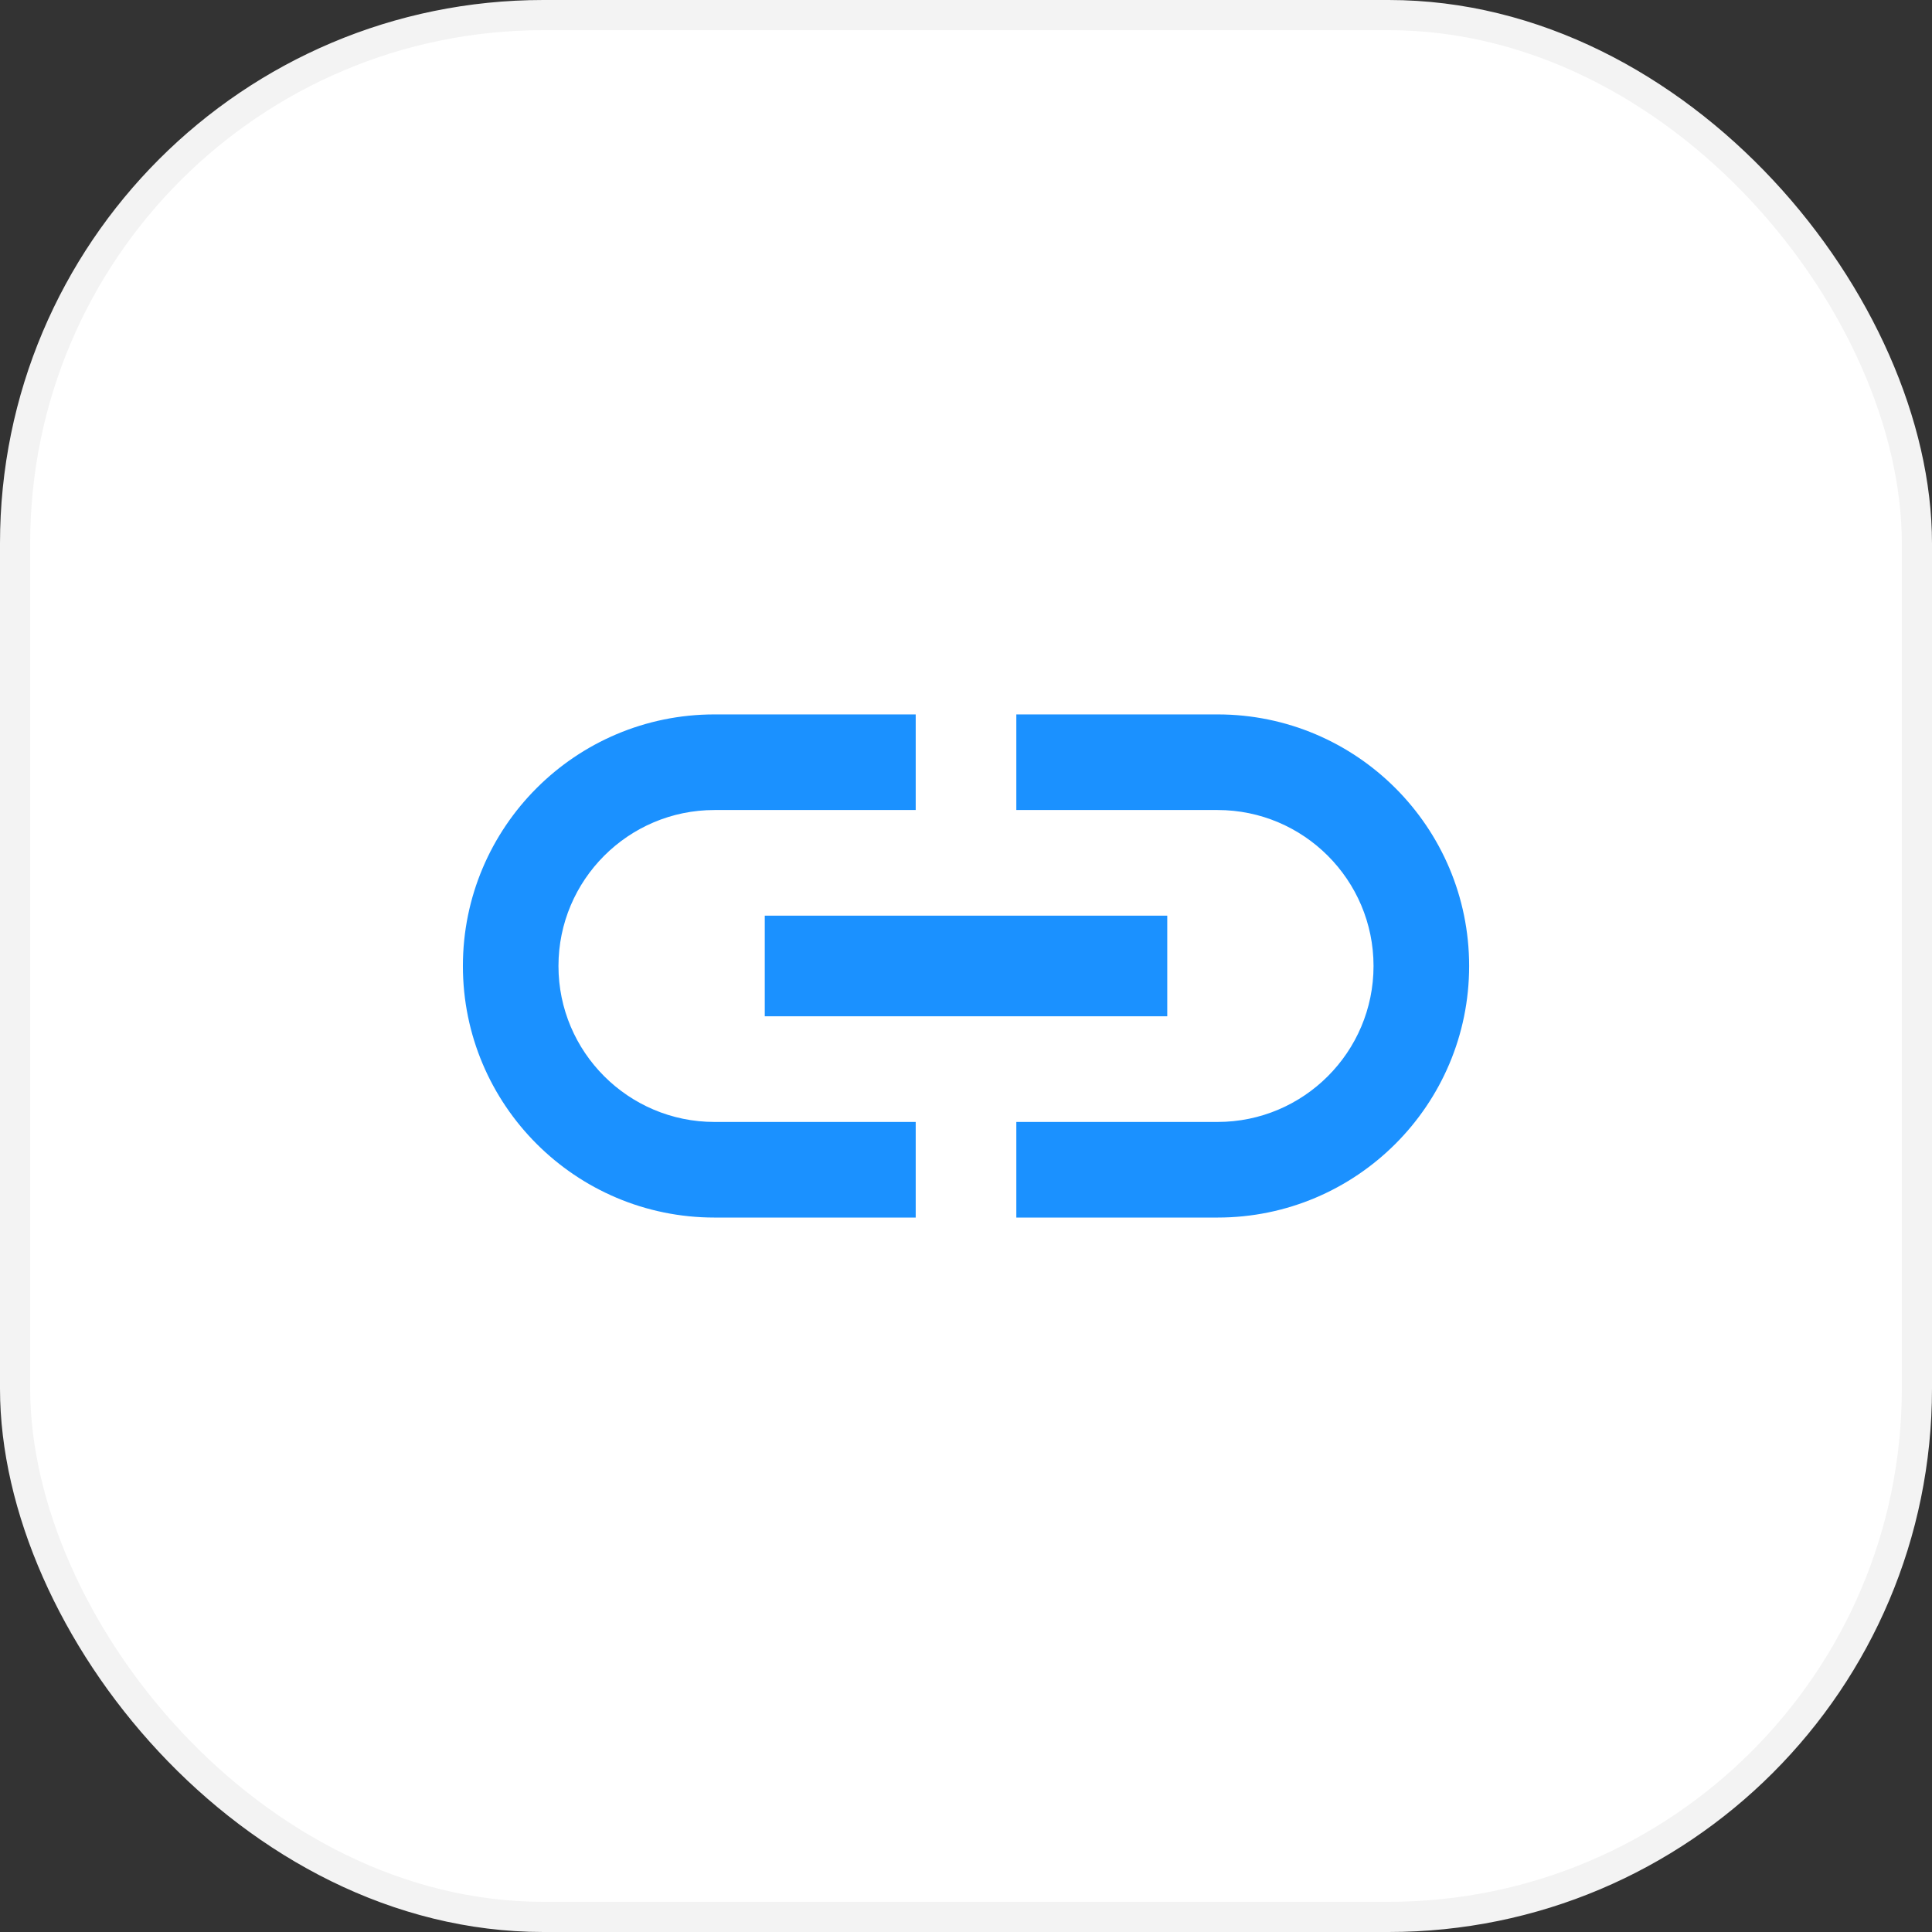
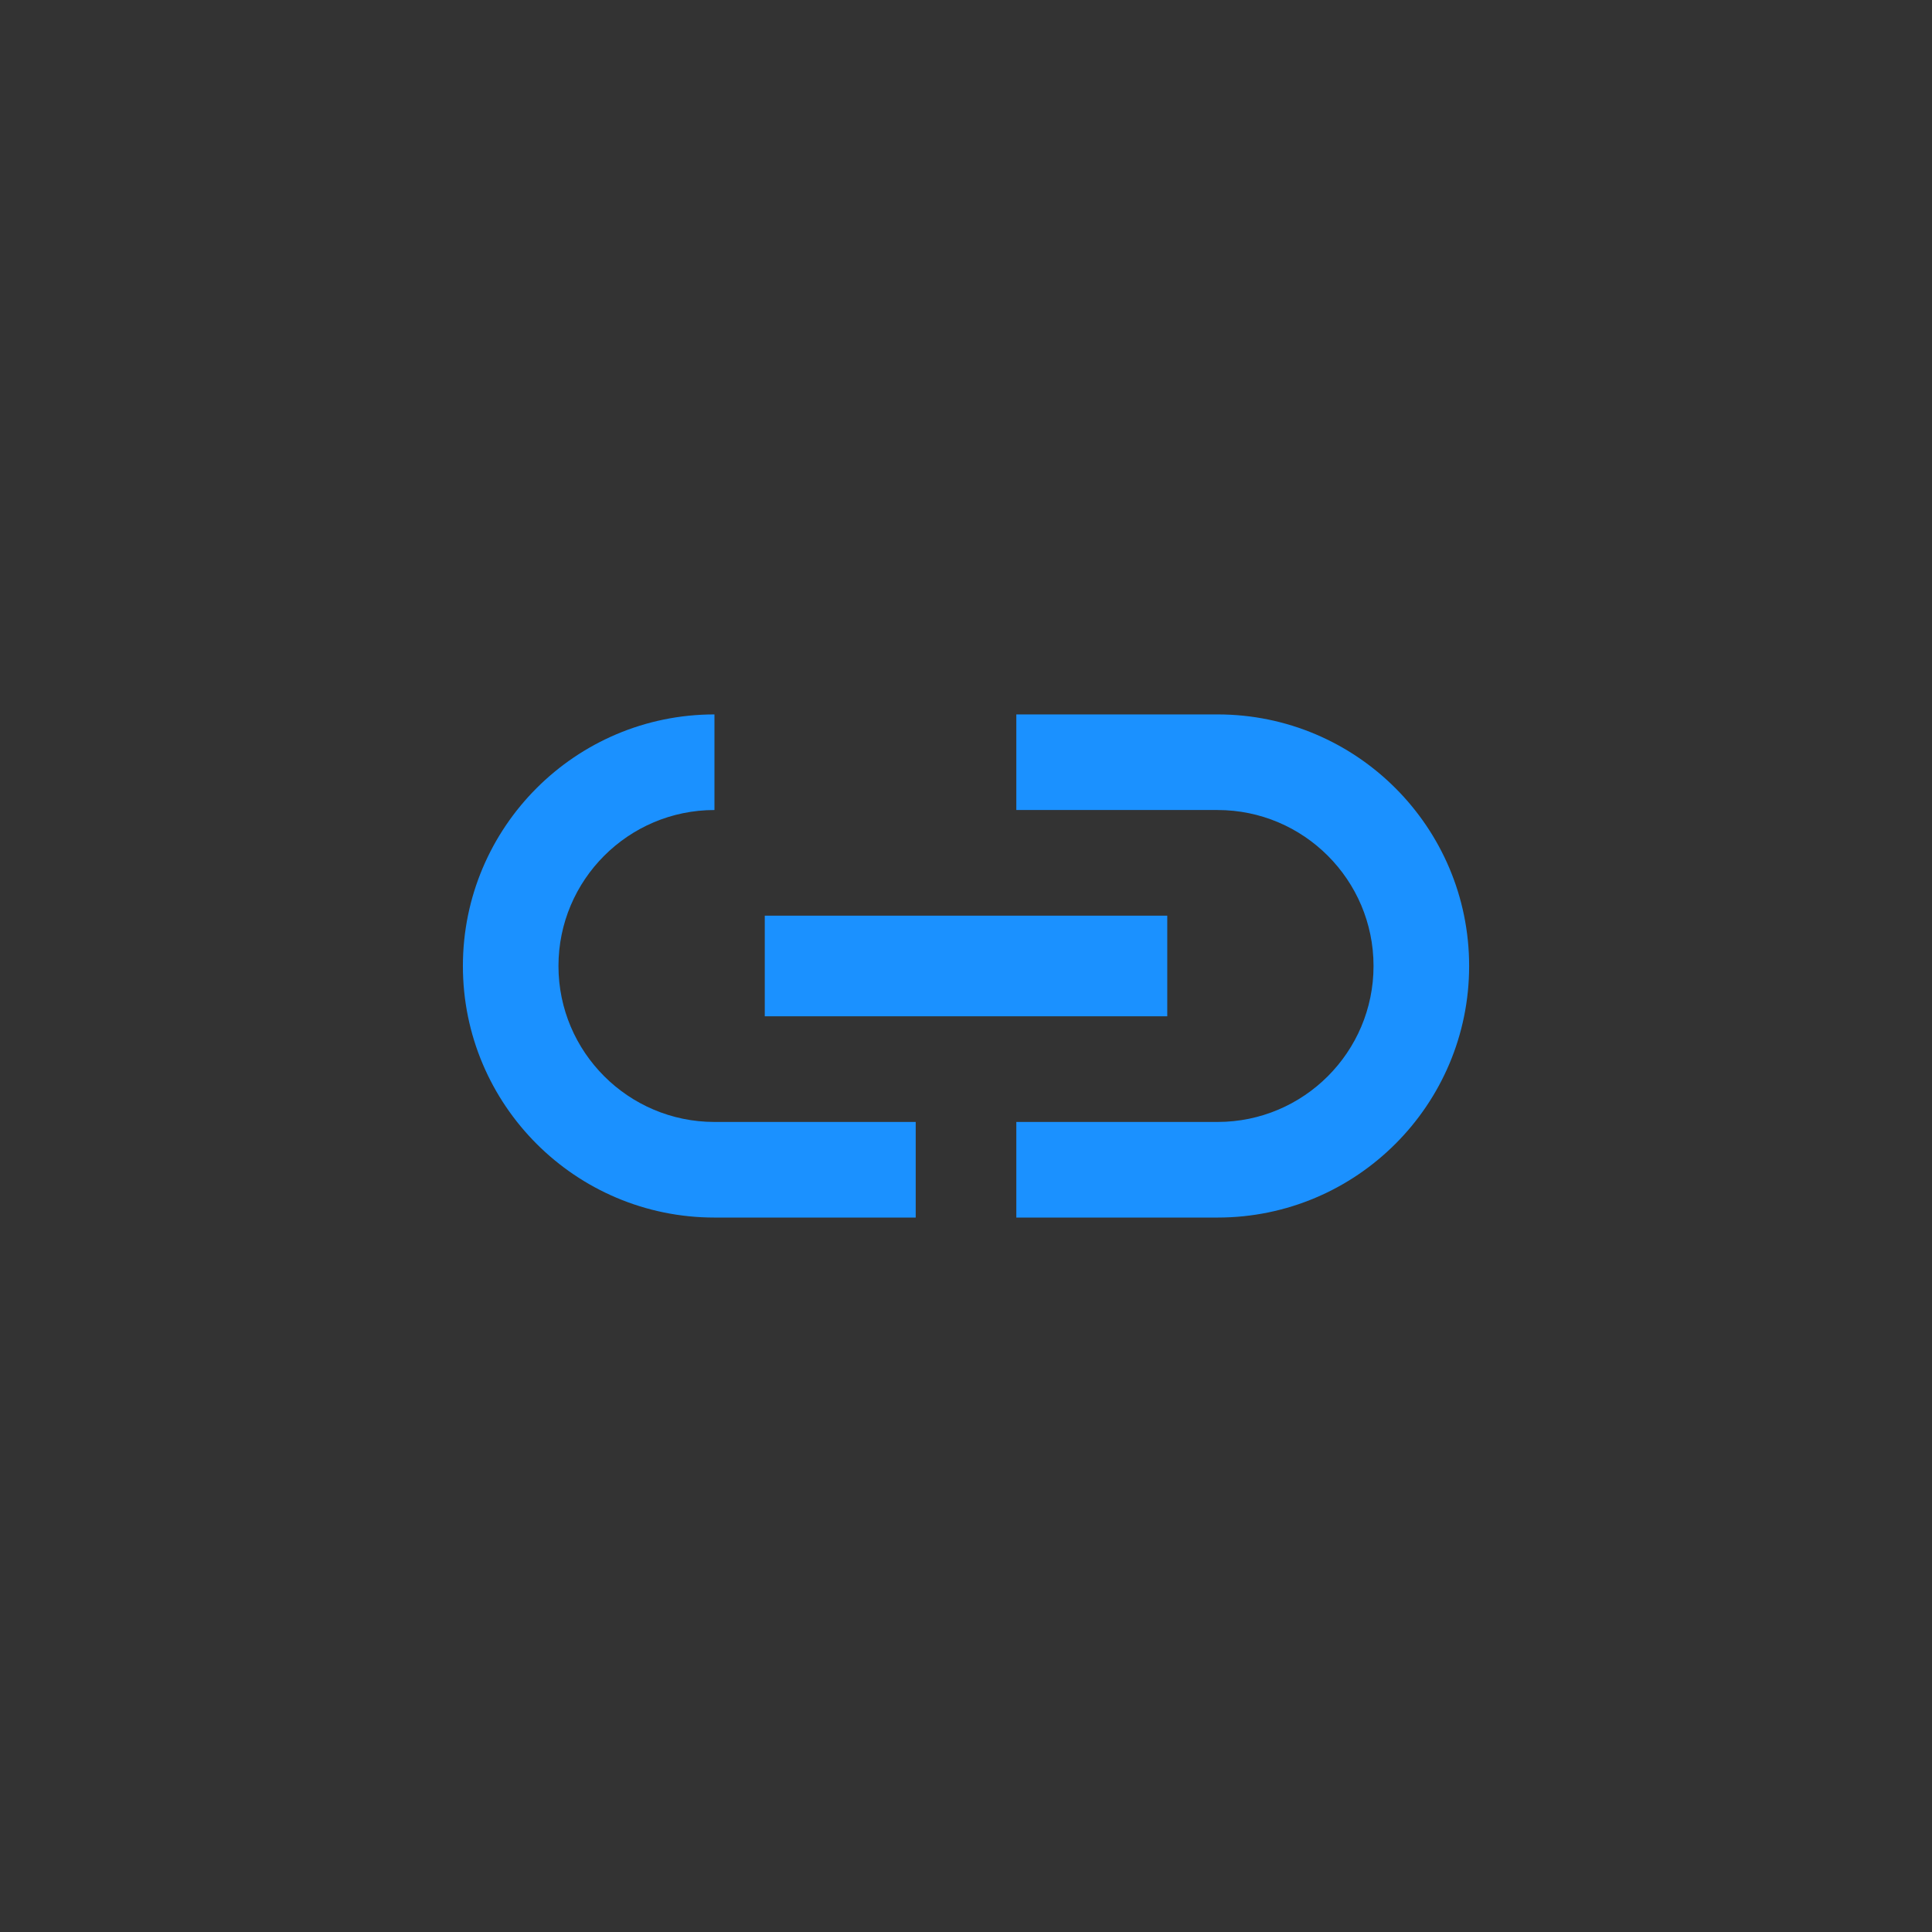
<svg xmlns="http://www.w3.org/2000/svg" width="64" height="64" viewBox="0 0 64 64" fill="none">
  <rect x="0" y="0" width="64" height="64" fill="#333333" stroke="none" />
-   <rect x="0.5" y="0.5" width="63" height="63" rx="17.5" fill="white" />
-   <path d="M18.5 32C18.5 29.15 20.817 26.833 23.667 26.833H30.334V23.666H23.667C19.067 23.666 15.334 27.4 15.334 32C15.334 36.6 19.067 40.333 23.667 40.333H30.334V37.166H23.667C20.817 37.166 18.5 34.85 18.5 32ZM25.334 33.666H38.667V30.333H25.334V33.666ZM40.334 23.666H33.667V26.833H40.334C43.184 26.833 45.5 29.15 45.5 32C45.5 34.85 43.184 37.166 40.334 37.166H33.667V40.333H40.334C44.934 40.333 48.667 36.6 48.667 32C48.667 27.4 44.934 23.666 40.334 23.666Z" fill="#1B91FF" />
-   <rect x="0.5" y="0.5" width="63" height="63" rx="17.5" stroke="#F3F3F3" />
+   <path d="M18.5 32C18.5 29.15 20.817 26.833 23.667 26.833V23.666H23.667C19.067 23.666 15.334 27.4 15.334 32C15.334 36.6 19.067 40.333 23.667 40.333H30.334V37.166H23.667C20.817 37.166 18.5 34.85 18.5 32ZM25.334 33.666H38.667V30.333H25.334V33.666ZM40.334 23.666H33.667V26.833H40.334C43.184 26.833 45.5 29.15 45.5 32C45.5 34.85 43.184 37.166 40.334 37.166H33.667V40.333H40.334C44.934 40.333 48.667 36.6 48.667 32C48.667 27.4 44.934 23.666 40.334 23.666Z" fill="#1B91FF" />
</svg>